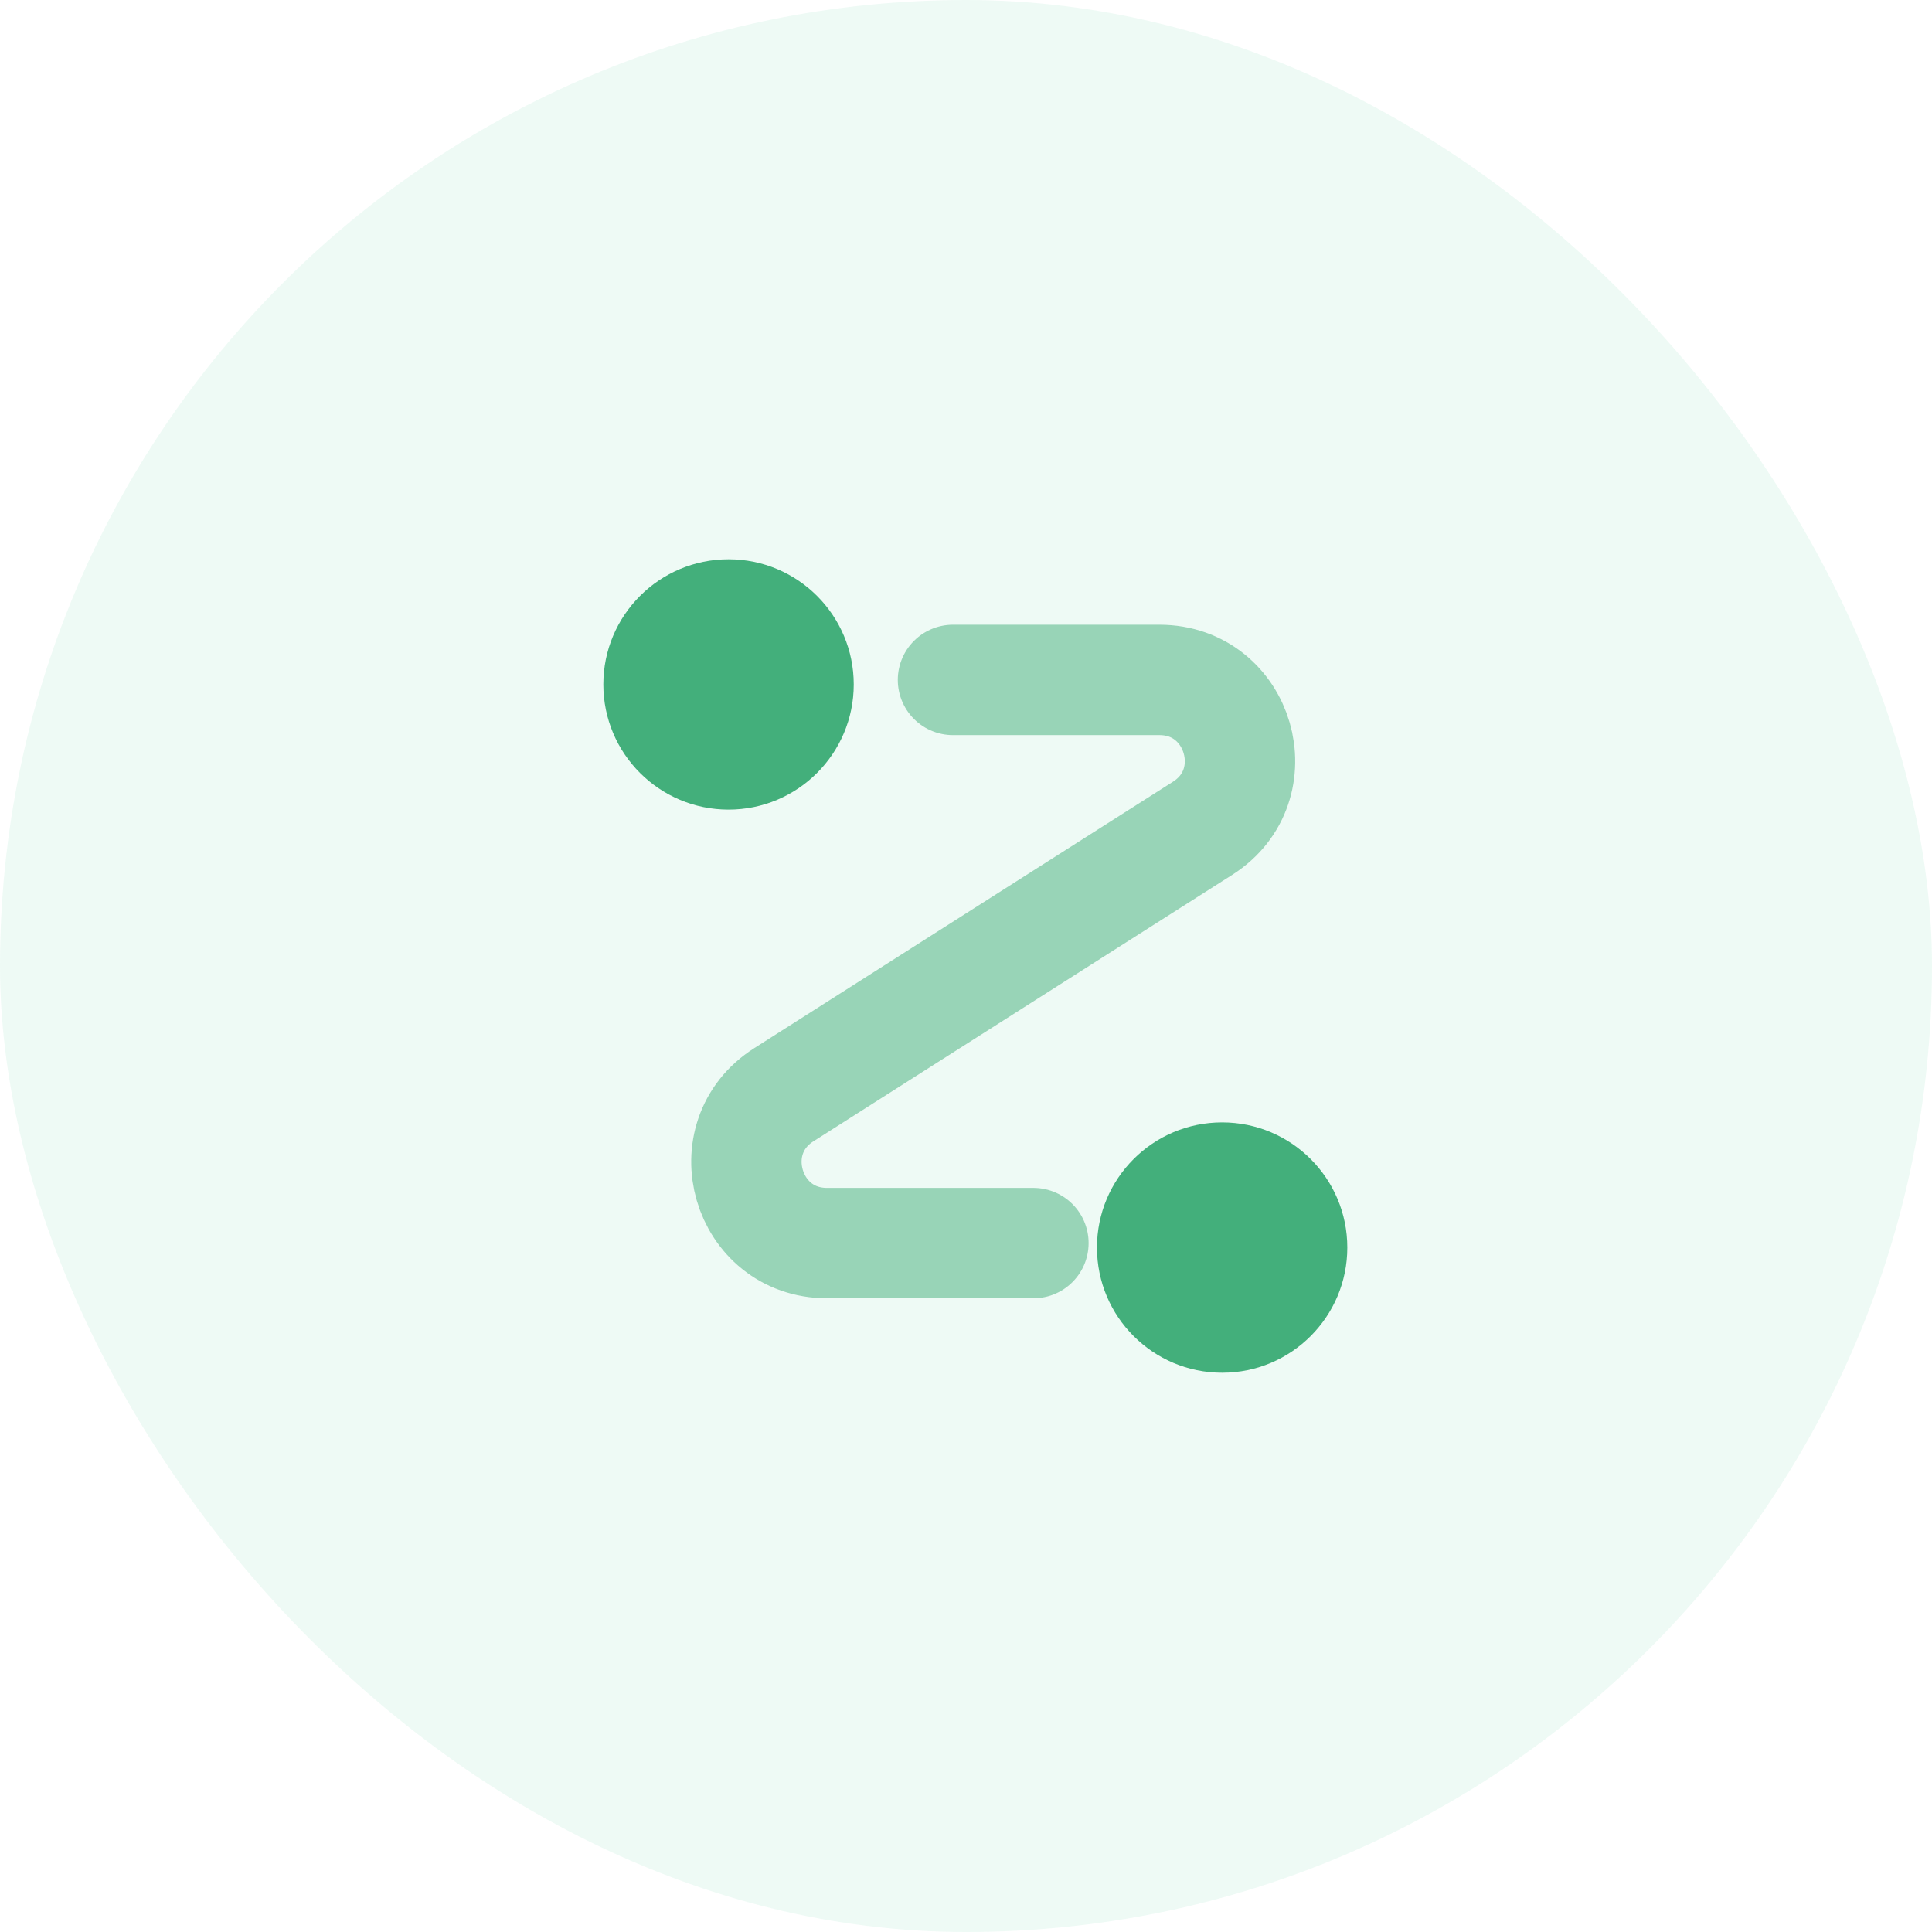
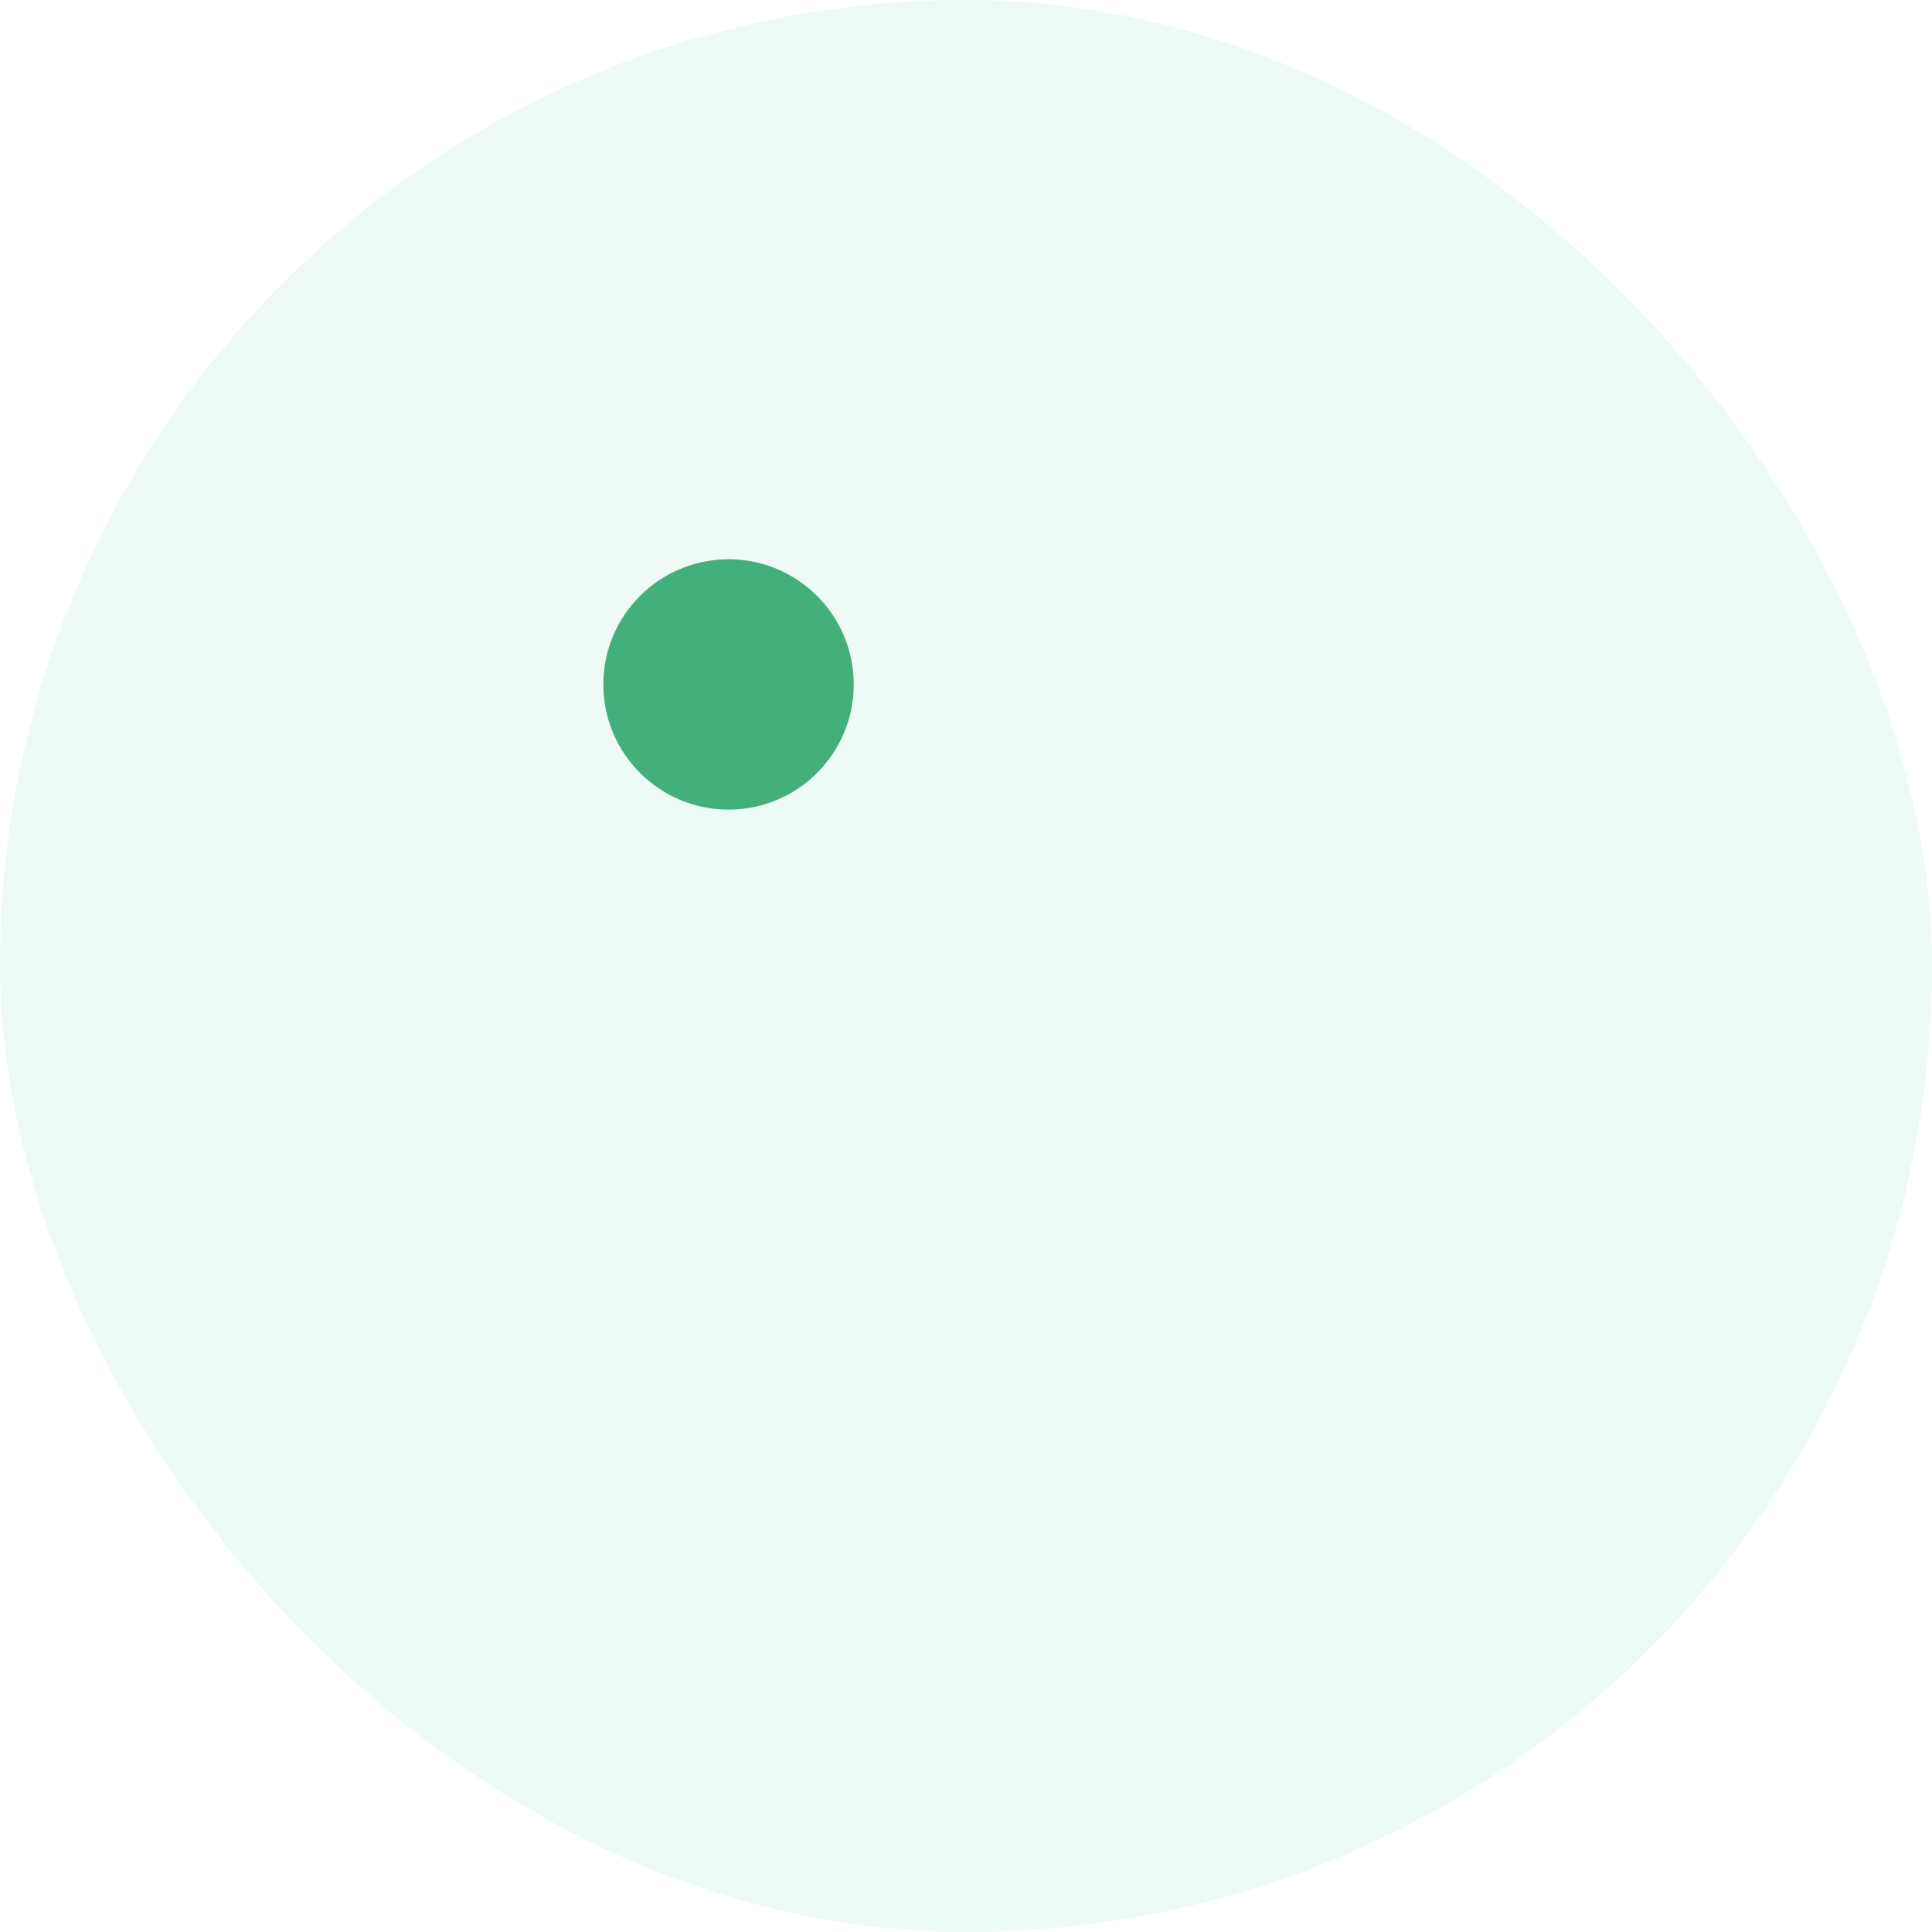
<svg xmlns="http://www.w3.org/2000/svg" width="38" height="38" viewBox="0 0 38 38" fill="none">
  <rect width="38" height="38" rx="19" fill="#57D196" fill-opacity="0.1" />
  <path d="M14.33 15.924C15.689 15.924 16.792 14.822 16.792 13.462C16.792 12.102 15.689 11 14.33 11C12.97 11 11.867 12.102 11.867 13.462C11.867 14.822 12.97 15.924 14.33 15.924Z" fill="#43AF7B" />
-   <path d="M24.038 27C25.398 27 26.5 25.898 26.5 24.538C26.5 23.178 25.398 22.076 24.038 22.076C22.678 22.076 21.576 23.178 21.576 24.538C21.576 25.898 22.678 27 24.038 27Z" fill="#43AF7B" />
-   <path d="M18.744 13.373H22.804C24.387 13.373 24.989 15.441 23.654 16.291L15.417 21.532C14.081 22.382 14.683 24.45 16.266 24.45H20.326" stroke="#43AF7B" stroke-opacity="0.5" stroke-width="2.171" stroke-linecap="round" />
</svg>